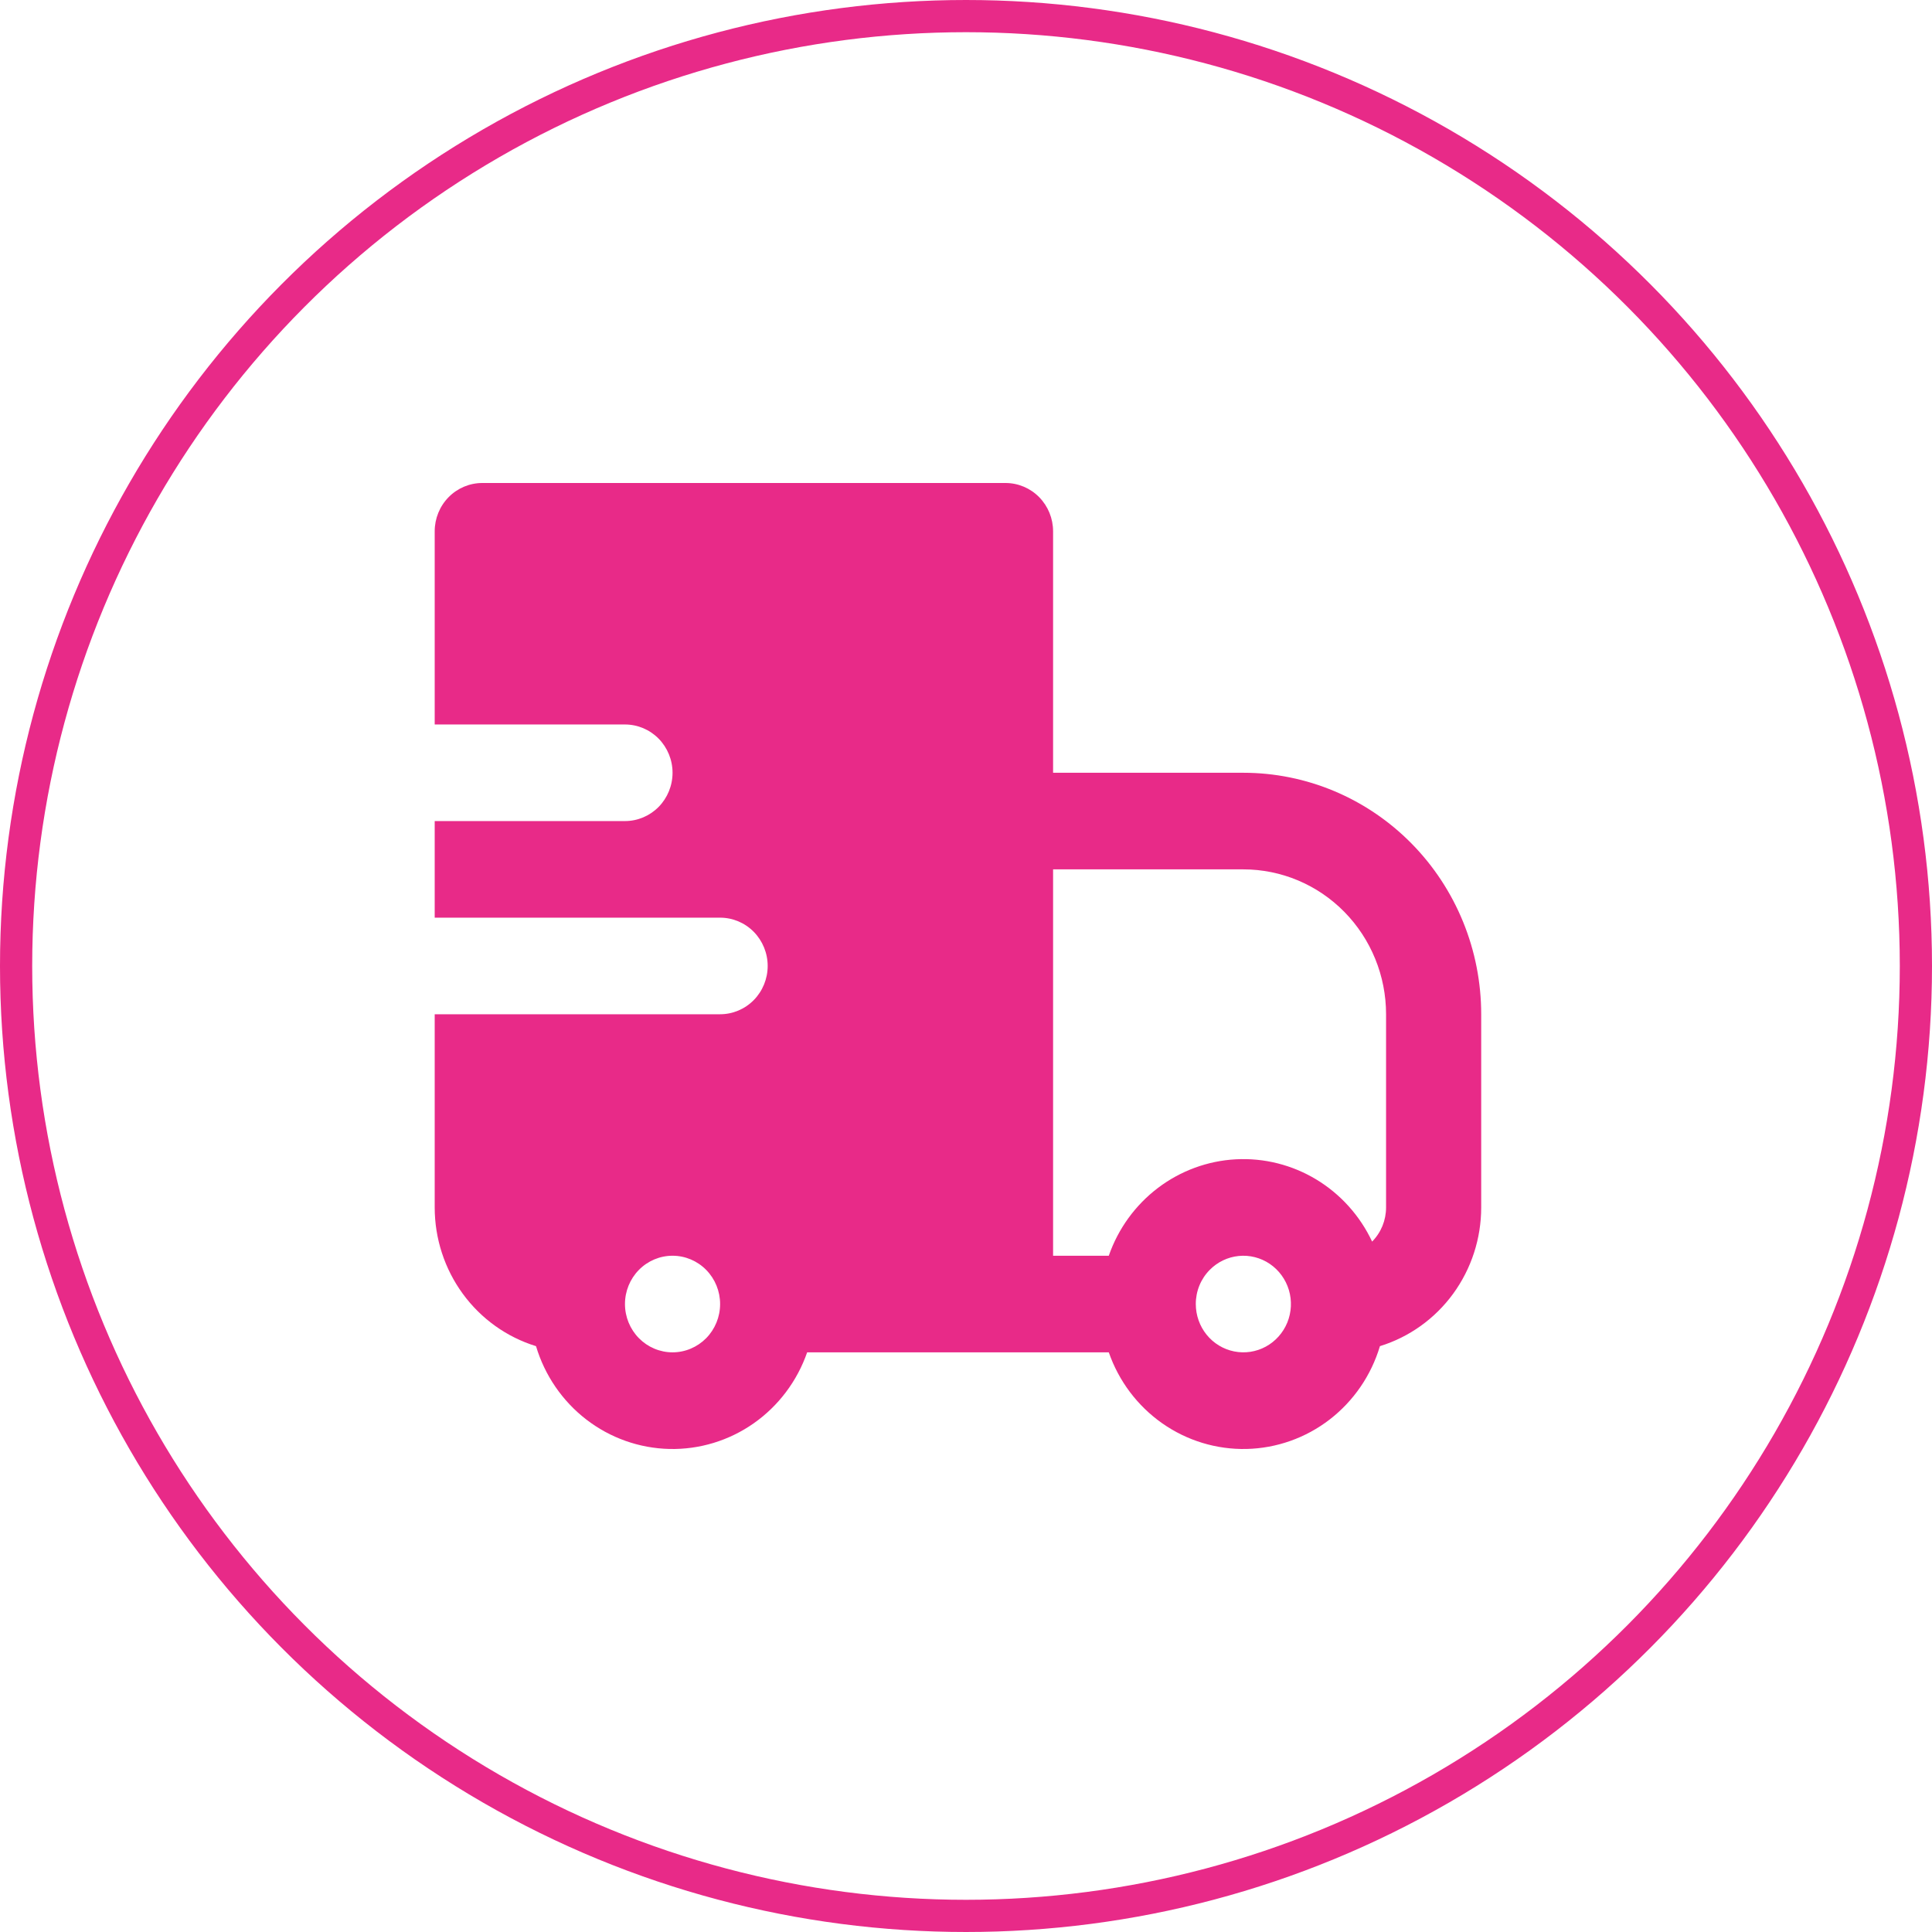
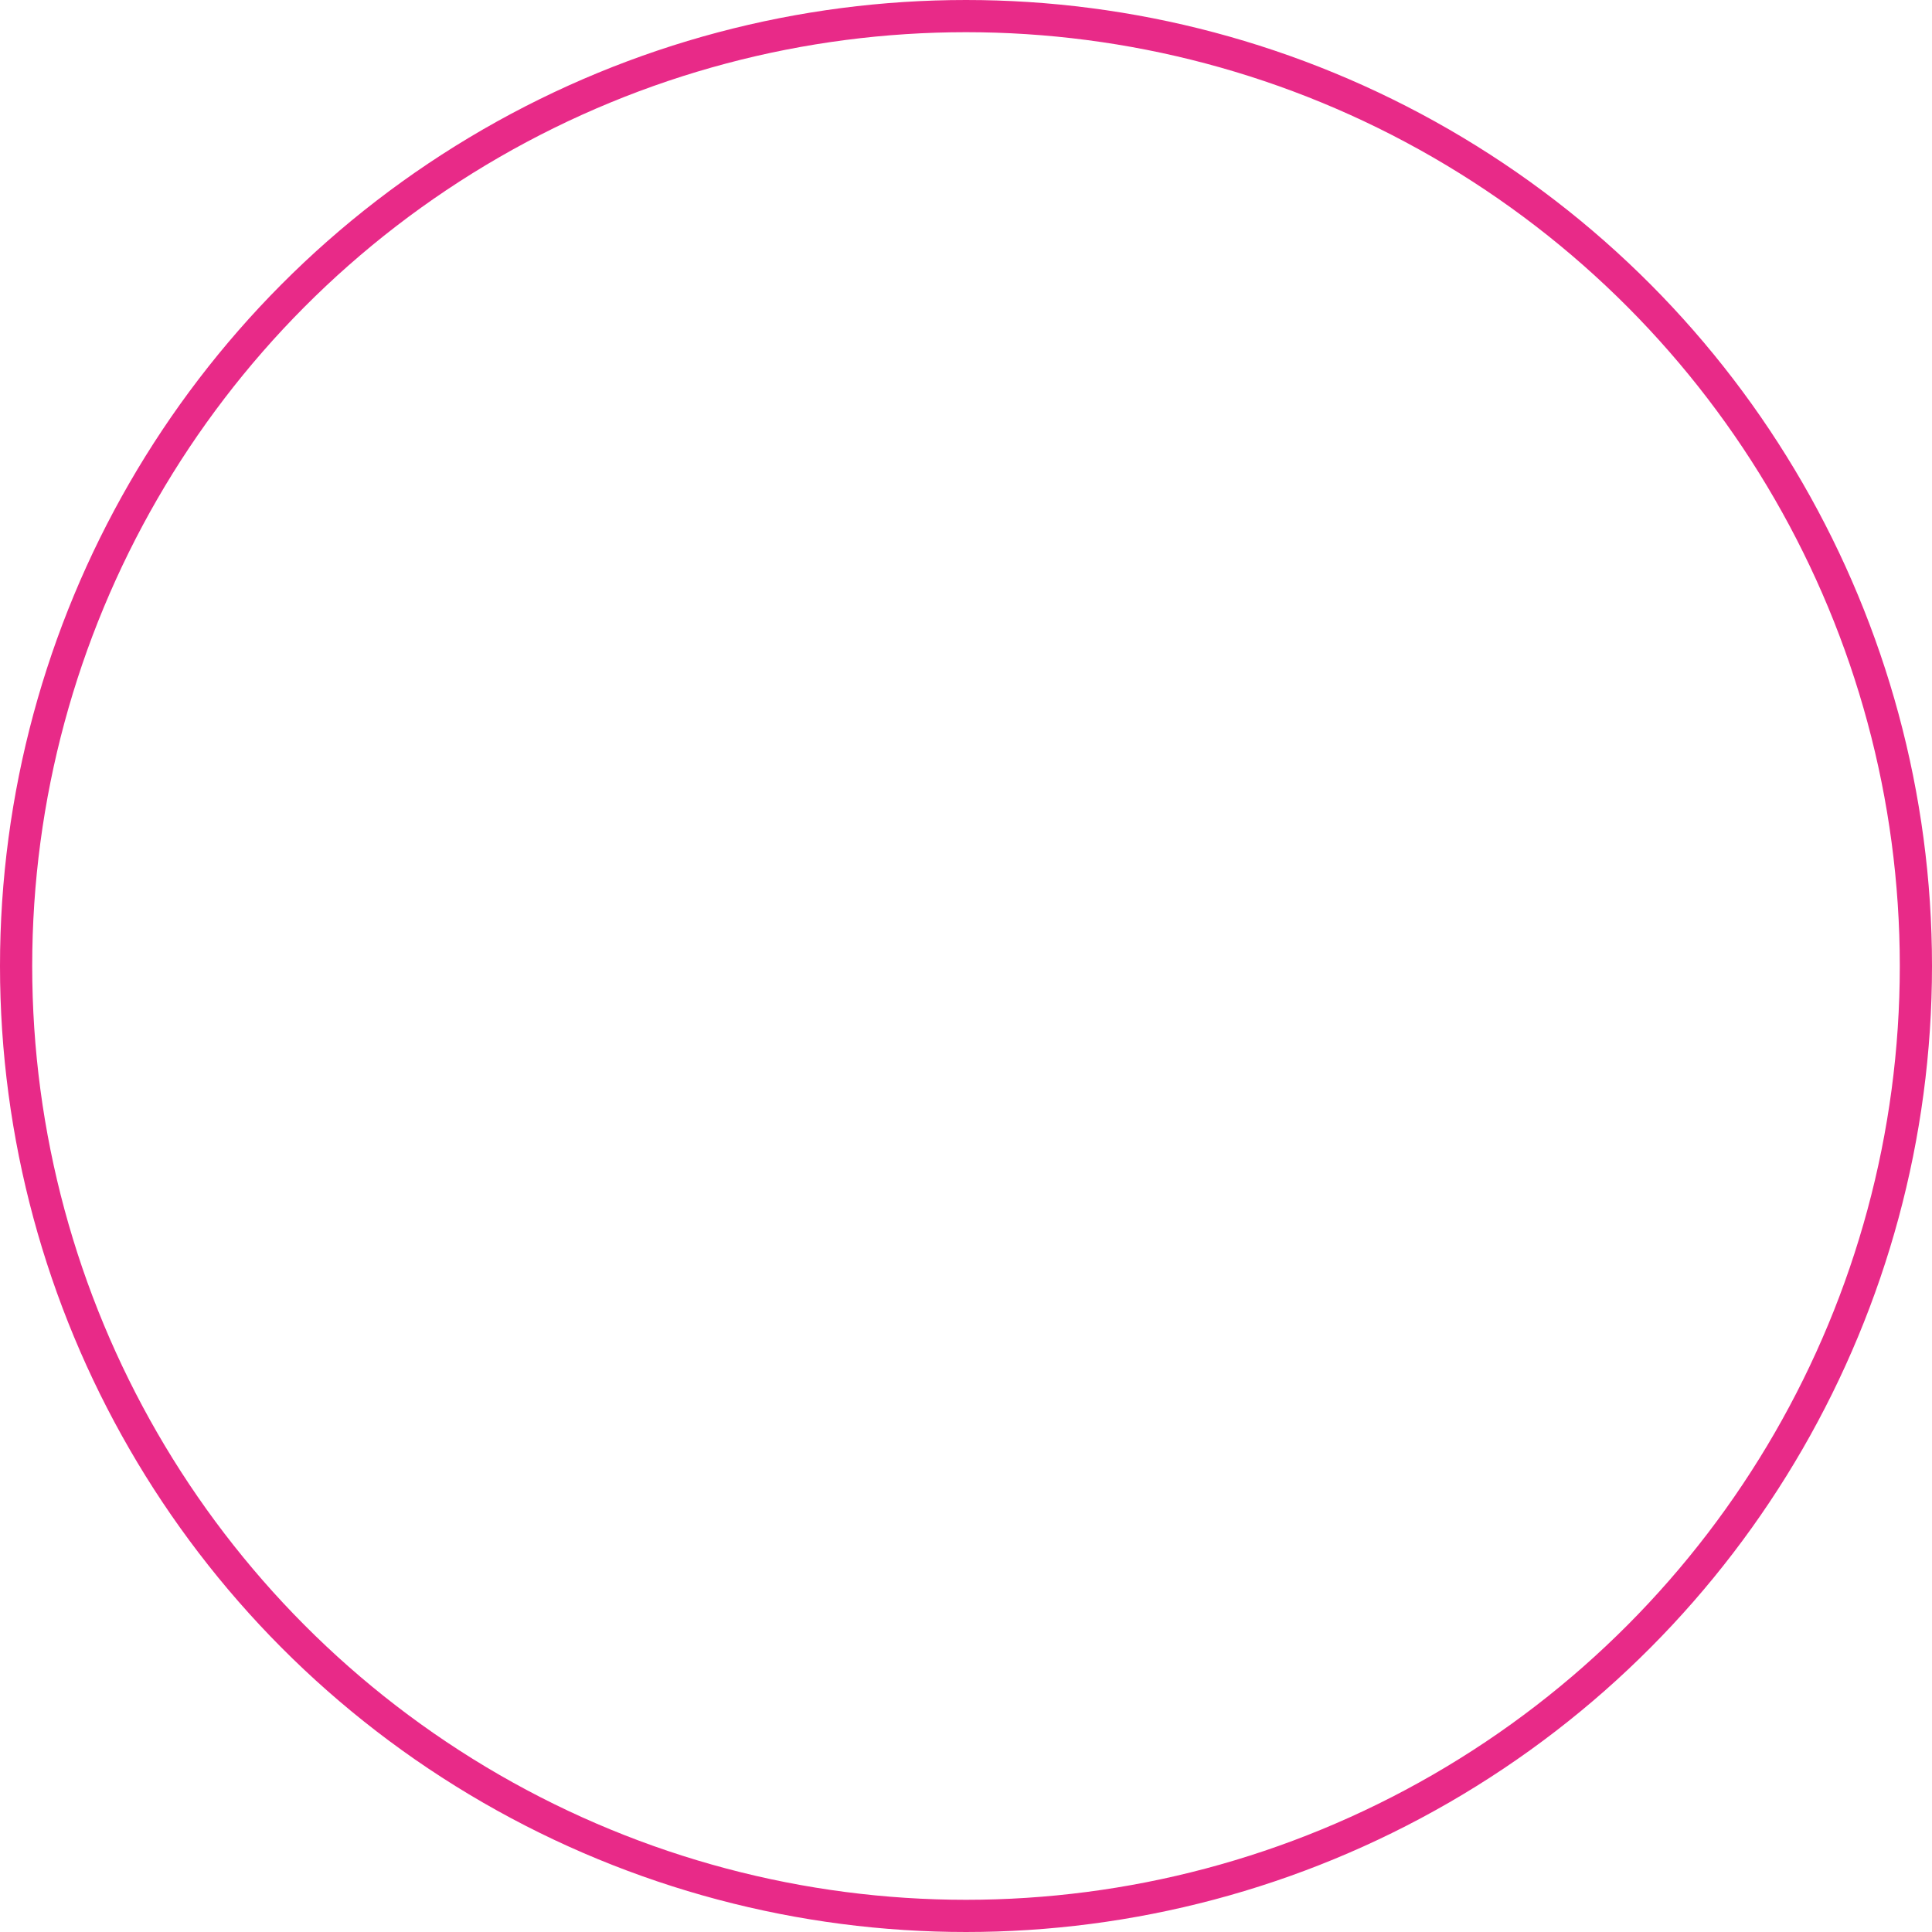
<svg xmlns="http://www.w3.org/2000/svg" width="120" height="120" viewBox="0 0 120 120" fill="none">
-   <path fill-rule="evenodd" clip-rule="evenodd" d="M27 33C27 32.204 27.311 31.441 27.865 30.879C28.419 30.316 29.171 30 29.954 30H62.455C63.238 30 63.99 30.316 64.544 30.879C65.098 31.441 65.409 32.204 65.409 33V47.998H77.227C79.167 47.998 81.088 48.386 82.881 49.14C84.673 49.894 86.301 50.999 87.673 52.392C89.045 53.784 90.133 55.438 90.876 57.258C91.618 59.077 92 61.028 92 62.997V74.996C92 76.927 91.389 78.807 90.256 80.359C89.124 81.91 87.53 83.05 85.71 83.612C85.168 85.426 84.075 87.021 82.588 88.168C81.1 89.315 79.294 89.955 77.426 89.998C75.559 90.04 73.726 89.483 72.189 88.405C70.653 87.327 69.49 85.784 68.869 83.996H50.134C49.513 85.784 48.35 87.327 46.814 88.405C45.277 89.483 43.444 90.04 41.577 89.998C39.709 89.955 37.903 89.315 36.415 88.168C34.928 87.021 33.835 85.426 33.293 83.612C31.473 83.051 29.878 81.911 28.745 80.359C27.612 78.808 27 76.928 27 74.996V62.997H44.727C45.511 62.997 46.262 62.681 46.816 62.119C47.37 61.556 47.682 60.793 47.682 59.998C47.682 59.202 47.37 58.439 46.816 57.876C46.262 57.314 45.511 56.998 44.727 56.998H27V50.998H38.818C39.602 50.998 40.353 50.682 40.907 50.12C41.461 49.557 41.773 48.794 41.773 47.998C41.773 47.203 41.461 46.44 40.907 45.877C40.353 45.315 39.602 44.999 38.818 44.999H27V33ZM65.409 77.996H68.869C69.453 76.317 70.514 74.853 71.918 73.787C73.323 72.721 75.007 72.101 76.758 72.007C78.509 71.913 80.248 72.348 81.755 73.258C83.262 74.168 84.47 75.51 85.225 77.117C85.5 76.839 85.718 76.508 85.867 76.144C86.015 75.78 86.091 75.39 86.091 74.996V62.997C86.091 60.611 85.157 58.322 83.495 56.634C81.833 54.946 79.578 53.998 77.227 53.998H65.409V77.996ZM44.727 80.996C44.727 80.2 44.416 79.437 43.862 78.875C43.308 78.312 42.556 77.996 41.773 77.996C40.989 77.996 40.238 78.312 39.684 78.875C39.13 79.437 38.818 80.2 38.818 80.996C38.818 81.791 39.13 82.554 39.684 83.117C40.238 83.679 40.989 83.996 41.773 83.996C42.556 83.996 43.308 83.679 43.862 83.117C44.416 82.554 44.727 81.791 44.727 80.996ZM75.138 78.875C74.863 79.153 74.645 79.483 74.496 79.847C74.348 80.211 74.272 80.602 74.273 80.996C74.273 81.69 74.51 82.362 74.943 82.899C75.376 83.436 75.98 83.803 76.65 83.938C77.321 84.074 78.017 83.969 78.62 83.642C79.222 83.315 79.695 82.786 79.957 82.145C80.218 81.504 80.253 80.79 80.055 80.126C79.856 79.462 79.437 78.888 78.869 78.502C78.301 78.117 77.618 77.943 76.938 78.011C76.258 78.079 75.622 78.384 75.138 78.875Z" fill="#E82A88" />
  <circle cx="60" cy="60" r="59" stroke="#E82A88" stroke-width="2" />
</svg>